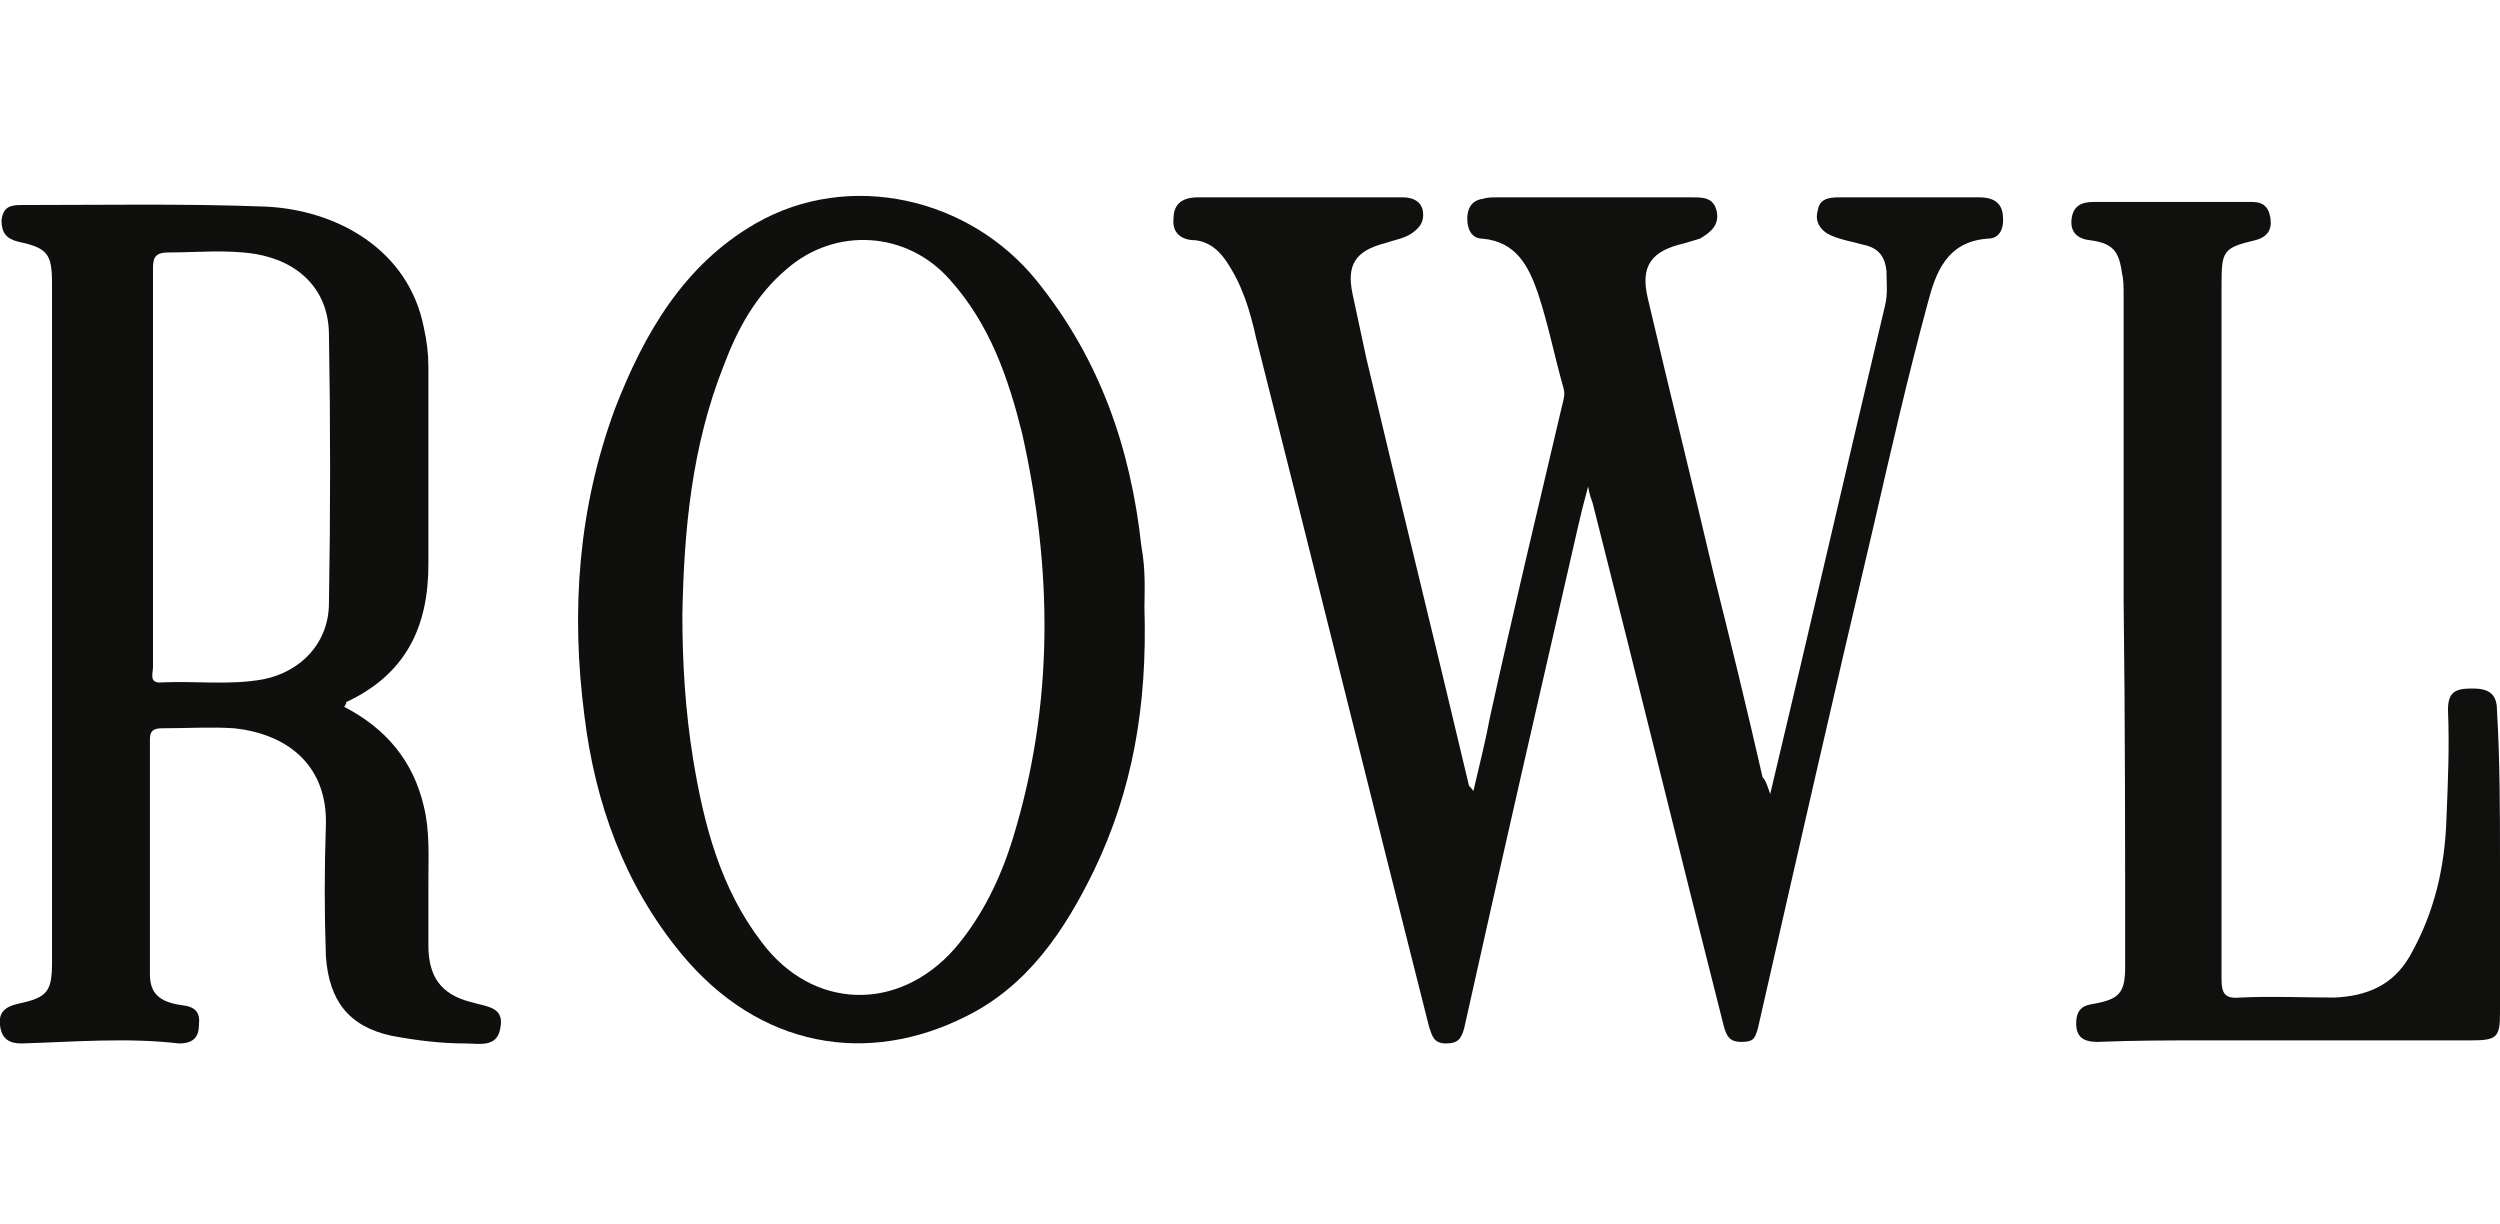
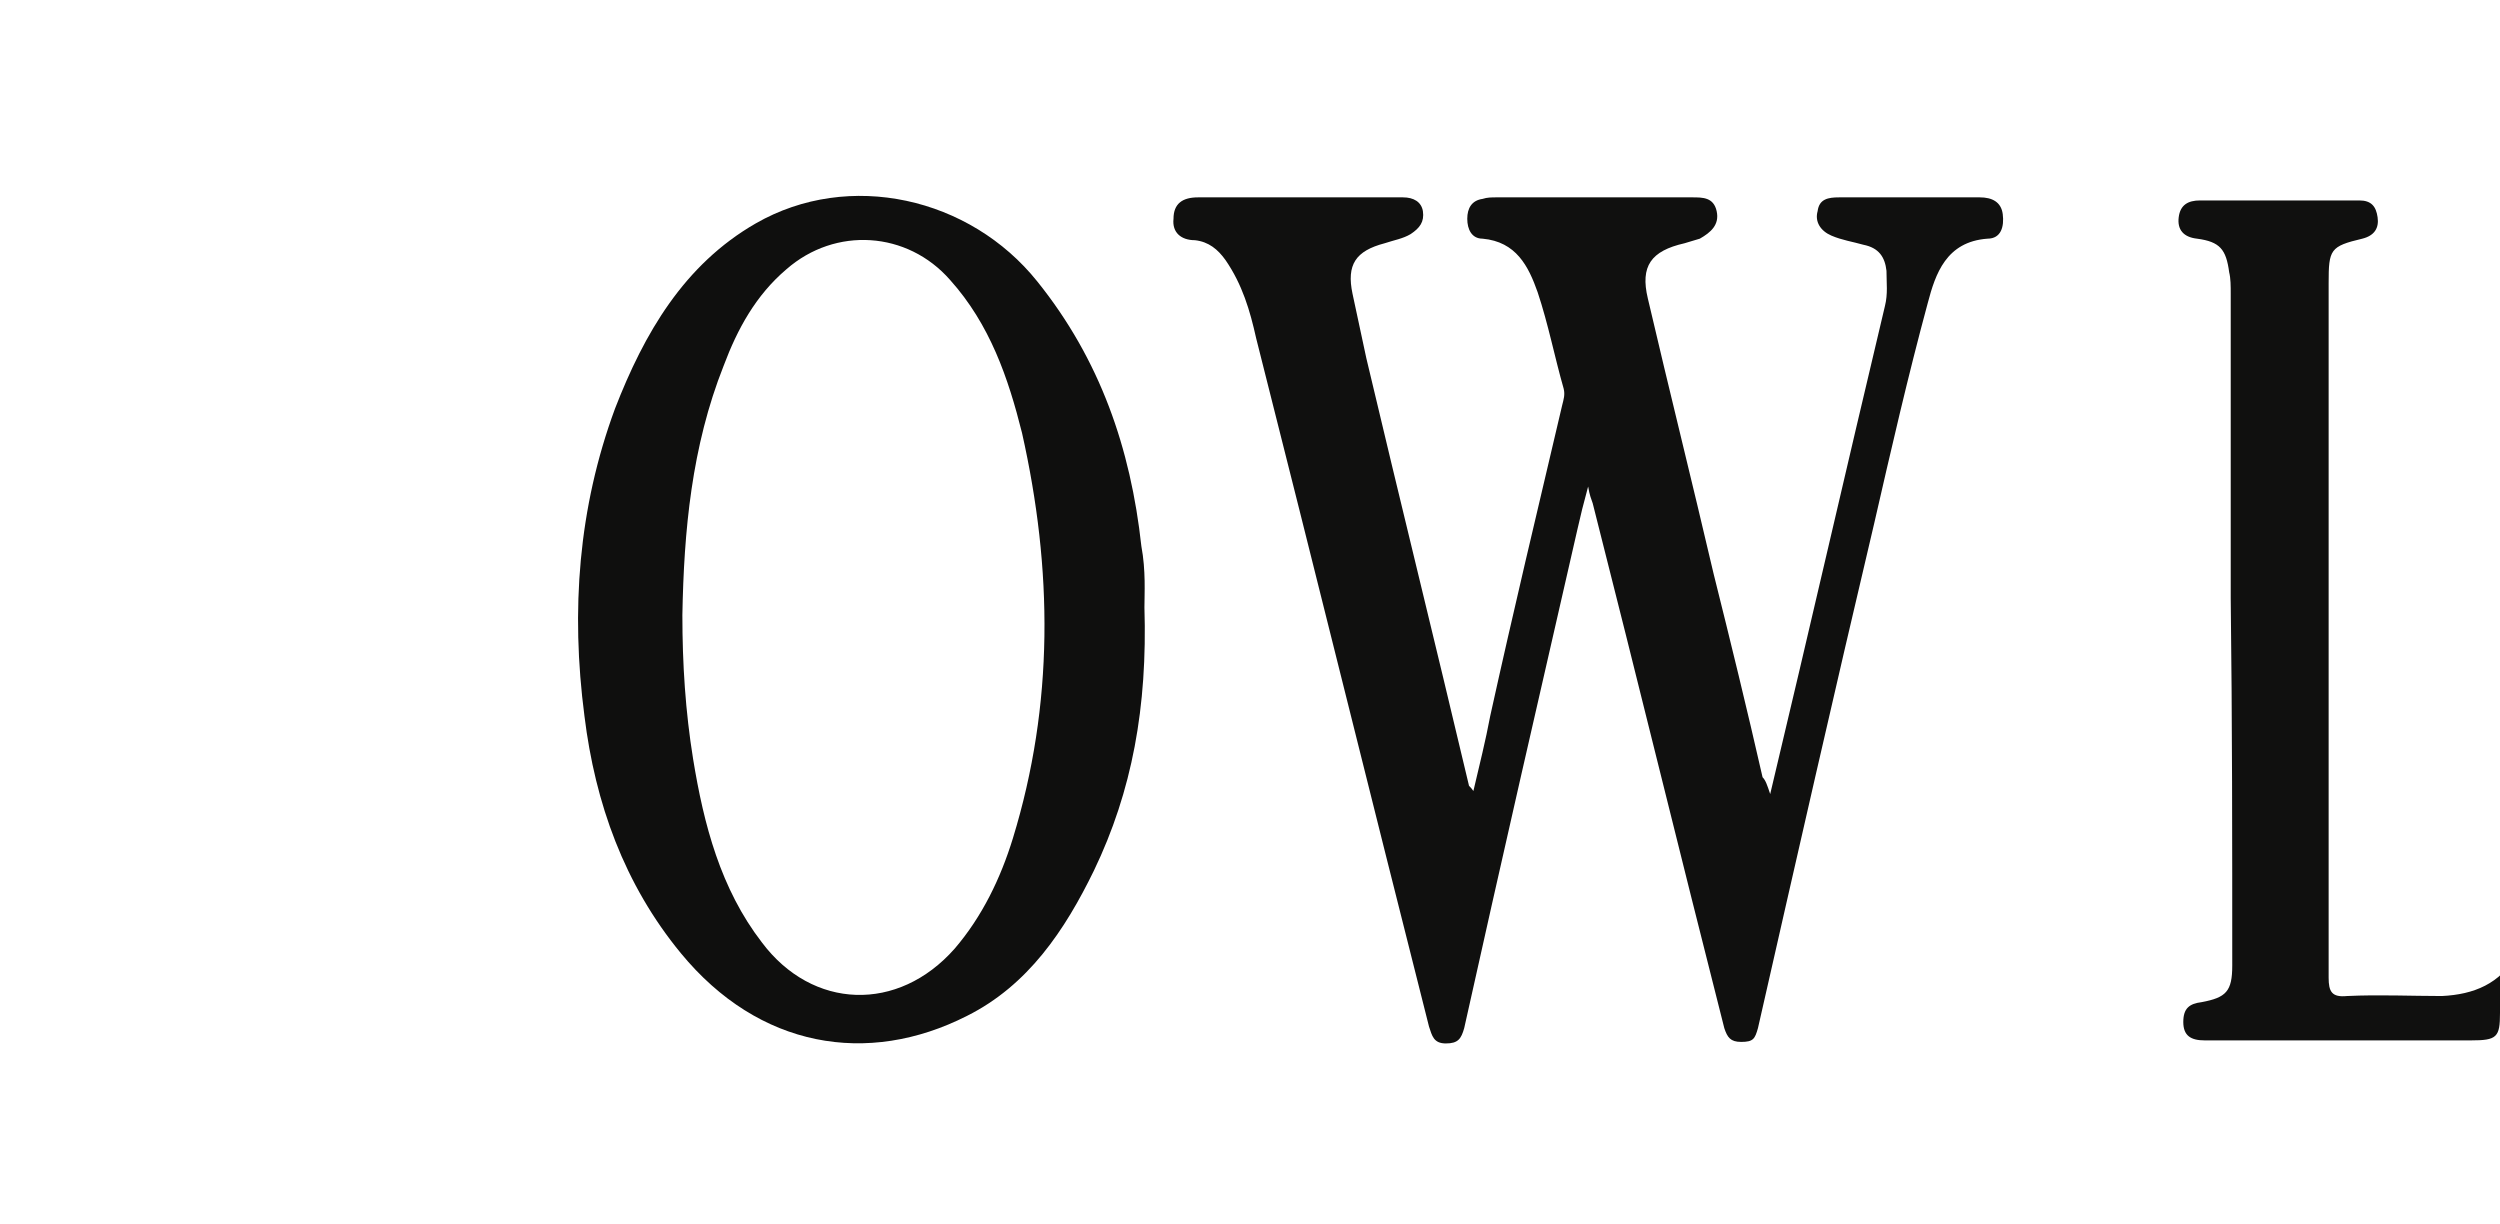
<svg xmlns="http://www.w3.org/2000/svg" version="1.1" id="Слой_1" x="0px" y="0px" viewBox="0 0 163.4 80" style="enable-background:new 0 0 163.4 80;" xml:space="preserve">
  <style type="text/css">
	.st0{fill:#FFFFFF;}
	.st1{fill:#10100F;}
	.st2{fill:#0F0F0E;}
</style>
  <rect class="st0" width="163.4" height="80" />
  <g>
    <path class="st1" d="M115.7,51.9c2.6-10.9,5-21.4,7.5-31.9c0.2-0.8,0.1-1.5,0.1-2.3c-0.1-0.9-0.5-1.5-1.5-1.7   c-0.7-0.2-1.4-0.3-2.1-0.6c-0.7-0.3-1.1-0.9-0.9-1.6c0.1-0.8,0.7-0.9,1.4-0.9c3.1,0,6.2,0,9.2,0c0.8,0,1.4,0.3,1.5,1.1   c0.1,0.8-0.1,1.6-1,1.6c-2.7,0.2-3.4,2.3-3.9,4.2c-1.3,4.8-2.4,9.6-3.5,14.4c-2.6,11-5.1,22-7.6,33c-0.2,0.7-0.3,0.9-1.1,0.9   c-0.7,0-0.9-0.3-1.1-0.9c-2.9-11.4-5.7-22.9-8.6-34.3c-0.1-0.3-0.2-0.5-0.3-1.1c-0.3,1.1-0.5,1.9-0.7,2.8   c-2.5,10.9-5,21.8-7.4,32.6c-0.2,0.7-0.4,1-1.2,1c-0.8,0-0.9-0.5-1.1-1.1c-3.8-15-7.5-30-11.3-45c-0.4-1.8-0.9-3.5-2-5.1   c-0.5-0.7-1.1-1.2-2-1.3c-0.9,0-1.5-0.5-1.4-1.4c0-1,0.6-1.4,1.6-1.4c4.5,0,9,0,13.4,0c0.7,0,1.2,0.3,1.3,0.9   c0.1,0.7-0.2,1.1-0.8,1.5c-0.5,0.3-1.1,0.4-1.7,0.6c-1.9,0.5-2.5,1.4-2.1,3.3c0.3,1.4,0.6,2.8,0.9,4.2c2.2,9.3,4.5,18.6,6.7,27.9   c0,0.1,0.1,0.1,0.3,0.4c0.4-1.7,0.8-3.3,1.1-4.9c1.5-6.8,3.1-13.5,4.7-20.3c0.1-0.4,0.2-0.7,0.1-1.1c-0.6-2.1-1-4.2-1.7-6.3   c-0.6-1.7-1.4-3.3-3.6-3.5c-0.7,0-1-0.6-1-1.3c0-0.7,0.3-1.2,1-1.3c0.3-0.1,0.6-0.1,0.9-0.1c4.3,0,8.6,0,12.8,0   c0.7,0,1.4,0,1.6,0.9s-0.4,1.4-1.1,1.8c-0.3,0.1-0.7,0.2-1,0.3c-2.2,0.5-2.9,1.5-2.4,3.6c1.4,6,2.9,12,4.3,18   c1.1,4.4,2.2,8.9,3.2,13.3C115.4,51,115.5,51.3,115.7,51.9z" />
-     <path class="st2" d="M22.5,46.2c2.7,1.4,4.5,3.5,5.2,6.5c0.4,1.6,0.3,3.3,0.3,4.9c0,1.4,0,2.8,0,4.2c0,2,0.8,3.2,2.8,3.7   c1,0.3,2.2,0.3,1.9,1.7c-0.2,1.3-1.4,1-2.3,1c-1.6,0-3.2-0.2-4.8-0.5c-2.8-0.6-4.1-2.3-4.3-5.2c-0.1-2.9-0.1-5.7,0-8.6   c0.1-3.7-2.3-5.9-6-6.3c-1.5-0.1-3.1,0-4.7,0c-0.6,0-0.8,0.2-0.8,0.7c0,5.1,0,10.2,0,15.4c0,1.2,0.6,1.8,2.1,2   c0.9,0.1,1.2,0.5,1.1,1.3c0,0.9-0.5,1.2-1.3,1.2c-3.4-0.4-6.9-0.1-10.3,0c-0.8,0-1.3-0.3-1.4-1.2c-0.1-0.8,0.3-1.2,1.2-1.4   c1.9-0.4,2.2-0.8,2.2-2.7c0-14.8,0-29.6,0-44.4c0-1.9-0.3-2.3-2.2-2.7c-0.8-0.2-1.1-0.6-1.1-1.4c0.1-0.9,0.6-1,1.3-1   c5.3,0,10.6-0.1,15.9,0.1c4.7,0.2,9.4,2.8,10.4,7.9c0.2,0.9,0.3,1.7,0.3,2.6c0,4.3,0,8.6,0,12.9c0,4.1-1.5,7.2-5.4,9   C22.7,45.9,22.6,46,22.5,46.2z M10,30.5c0,4.4,0,8.7,0,13.1c0,0.4-0.3,1.1,0.6,1c2.2-0.1,4.4,0.2,6.6-0.2c2.5-0.5,4.3-2.4,4.3-5   c0.1-5.8,0.1-11.7,0-17.5c0-2.9-1.9-4.8-4.8-5.3c-1.9-0.3-3.8-0.1-5.7-0.1c-0.8,0-1,0.3-1,1C10,21.8,10,26.1,10,30.5z" />
    <path class="st2" d="M74.8,39.7c0.2,6.5-0.8,12-3.3,17.2c-1.9,3.9-4.3,7.5-8.3,9.5c-6.5,3.3-13.6,2.1-18.7-4.1   c-3.7-4.5-5.6-9.8-6.3-15.5c-0.9-6.9-0.4-13.6,2-20.1c1.9-4.9,4.5-9.4,9.2-12.1c6.1-3.5,14-1.7,18.4,3.8c4.1,5.1,6.1,10.9,6.8,17.3   C74.9,37.3,74.8,38.8,74.8,39.7z M44.6,40.2c0,3.2,0.2,6.3,0.7,9.4c0.7,4.3,1.8,8.5,4.5,12c3.3,4.4,8.9,4.6,12.6,0.4   c1.8-2.1,3-4.6,3.8-7.2c2.7-8.8,2.6-17.6,0.6-26.5c-0.9-3.6-2.1-7.1-4.7-10c-2.8-3.2-7.5-3.5-10.7-0.7c-2,1.7-3.2,3.9-4.1,6.3   C45.2,29.2,44.7,34.7,44.6,40.2z" />
-     <path class="st1" d="M163.4,56.5c0,3.2,0,6.5,0,9.7c0,1.6-0.2,1.8-1.9,1.8c-5.8,0-11.6,0-17.4,0c-2.3,0-4.6,0-7,0.1   c-0.9,0-1.4-0.3-1.4-1.2c0-0.9,0.4-1.2,1.2-1.3c1.6-0.3,2-0.7,2-2.4c0-8,0-16-0.1-24c0-6.6,0-13.3,0-19.9c0-0.5,0-1-0.1-1.4   c-0.2-1.5-0.6-2-2.1-2.2c-0.9-0.1-1.3-0.6-1.2-1.4c0.1-0.8,0.6-1.1,1.4-1.1c3.5,0,7,0,10.4,0c0.8,0,1.1,0.4,1.2,1.1s-0.2,1.2-1,1.4   c-2.1,0.5-2.2,0.7-2.2,2.9c0,12.7,0,25.4,0,38.2c0,2.4,0,4.8,0,7.2c0,0.9,0.2,1.3,1.2,1.2c2.1-0.1,4.2,0,6.2,0   c2.1-0.1,3.8-0.8,4.9-2.7c1.6-2.8,2.3-5.8,2.4-9c0.1-2.4,0.2-4.7,0.1-7.1c0-1.2,0.5-1.4,1.6-1.4c1,0,1.6,0.3,1.6,1.4   C163.4,49.7,163.4,53.1,163.4,56.5L163.4,56.5z" />
+     <path class="st1" d="M163.4,56.5c0,3.2,0,6.5,0,9.7c0,1.6-0.2,1.8-1.9,1.8c-5.8,0-11.6,0-17.4,0c-0.9,0-1.4-0.3-1.4-1.2c0-0.9,0.4-1.2,1.2-1.3c1.6-0.3,2-0.7,2-2.4c0-8,0-16-0.1-24c0-6.6,0-13.3,0-19.9c0-0.5,0-1-0.1-1.4   c-0.2-1.5-0.6-2-2.1-2.2c-0.9-0.1-1.3-0.6-1.2-1.4c0.1-0.8,0.6-1.1,1.4-1.1c3.5,0,7,0,10.4,0c0.8,0,1.1,0.4,1.2,1.1s-0.2,1.2-1,1.4   c-2.1,0.5-2.2,0.7-2.2,2.9c0,12.7,0,25.4,0,38.2c0,2.4,0,4.8,0,7.2c0,0.9,0.2,1.3,1.2,1.2c2.1-0.1,4.2,0,6.2,0   c2.1-0.1,3.8-0.8,4.9-2.7c1.6-2.8,2.3-5.8,2.4-9c0.1-2.4,0.2-4.7,0.1-7.1c0-1.2,0.5-1.4,1.6-1.4c1,0,1.6,0.3,1.6,1.4   C163.4,49.7,163.4,53.1,163.4,56.5L163.4,56.5z" />
  </g>
</svg>